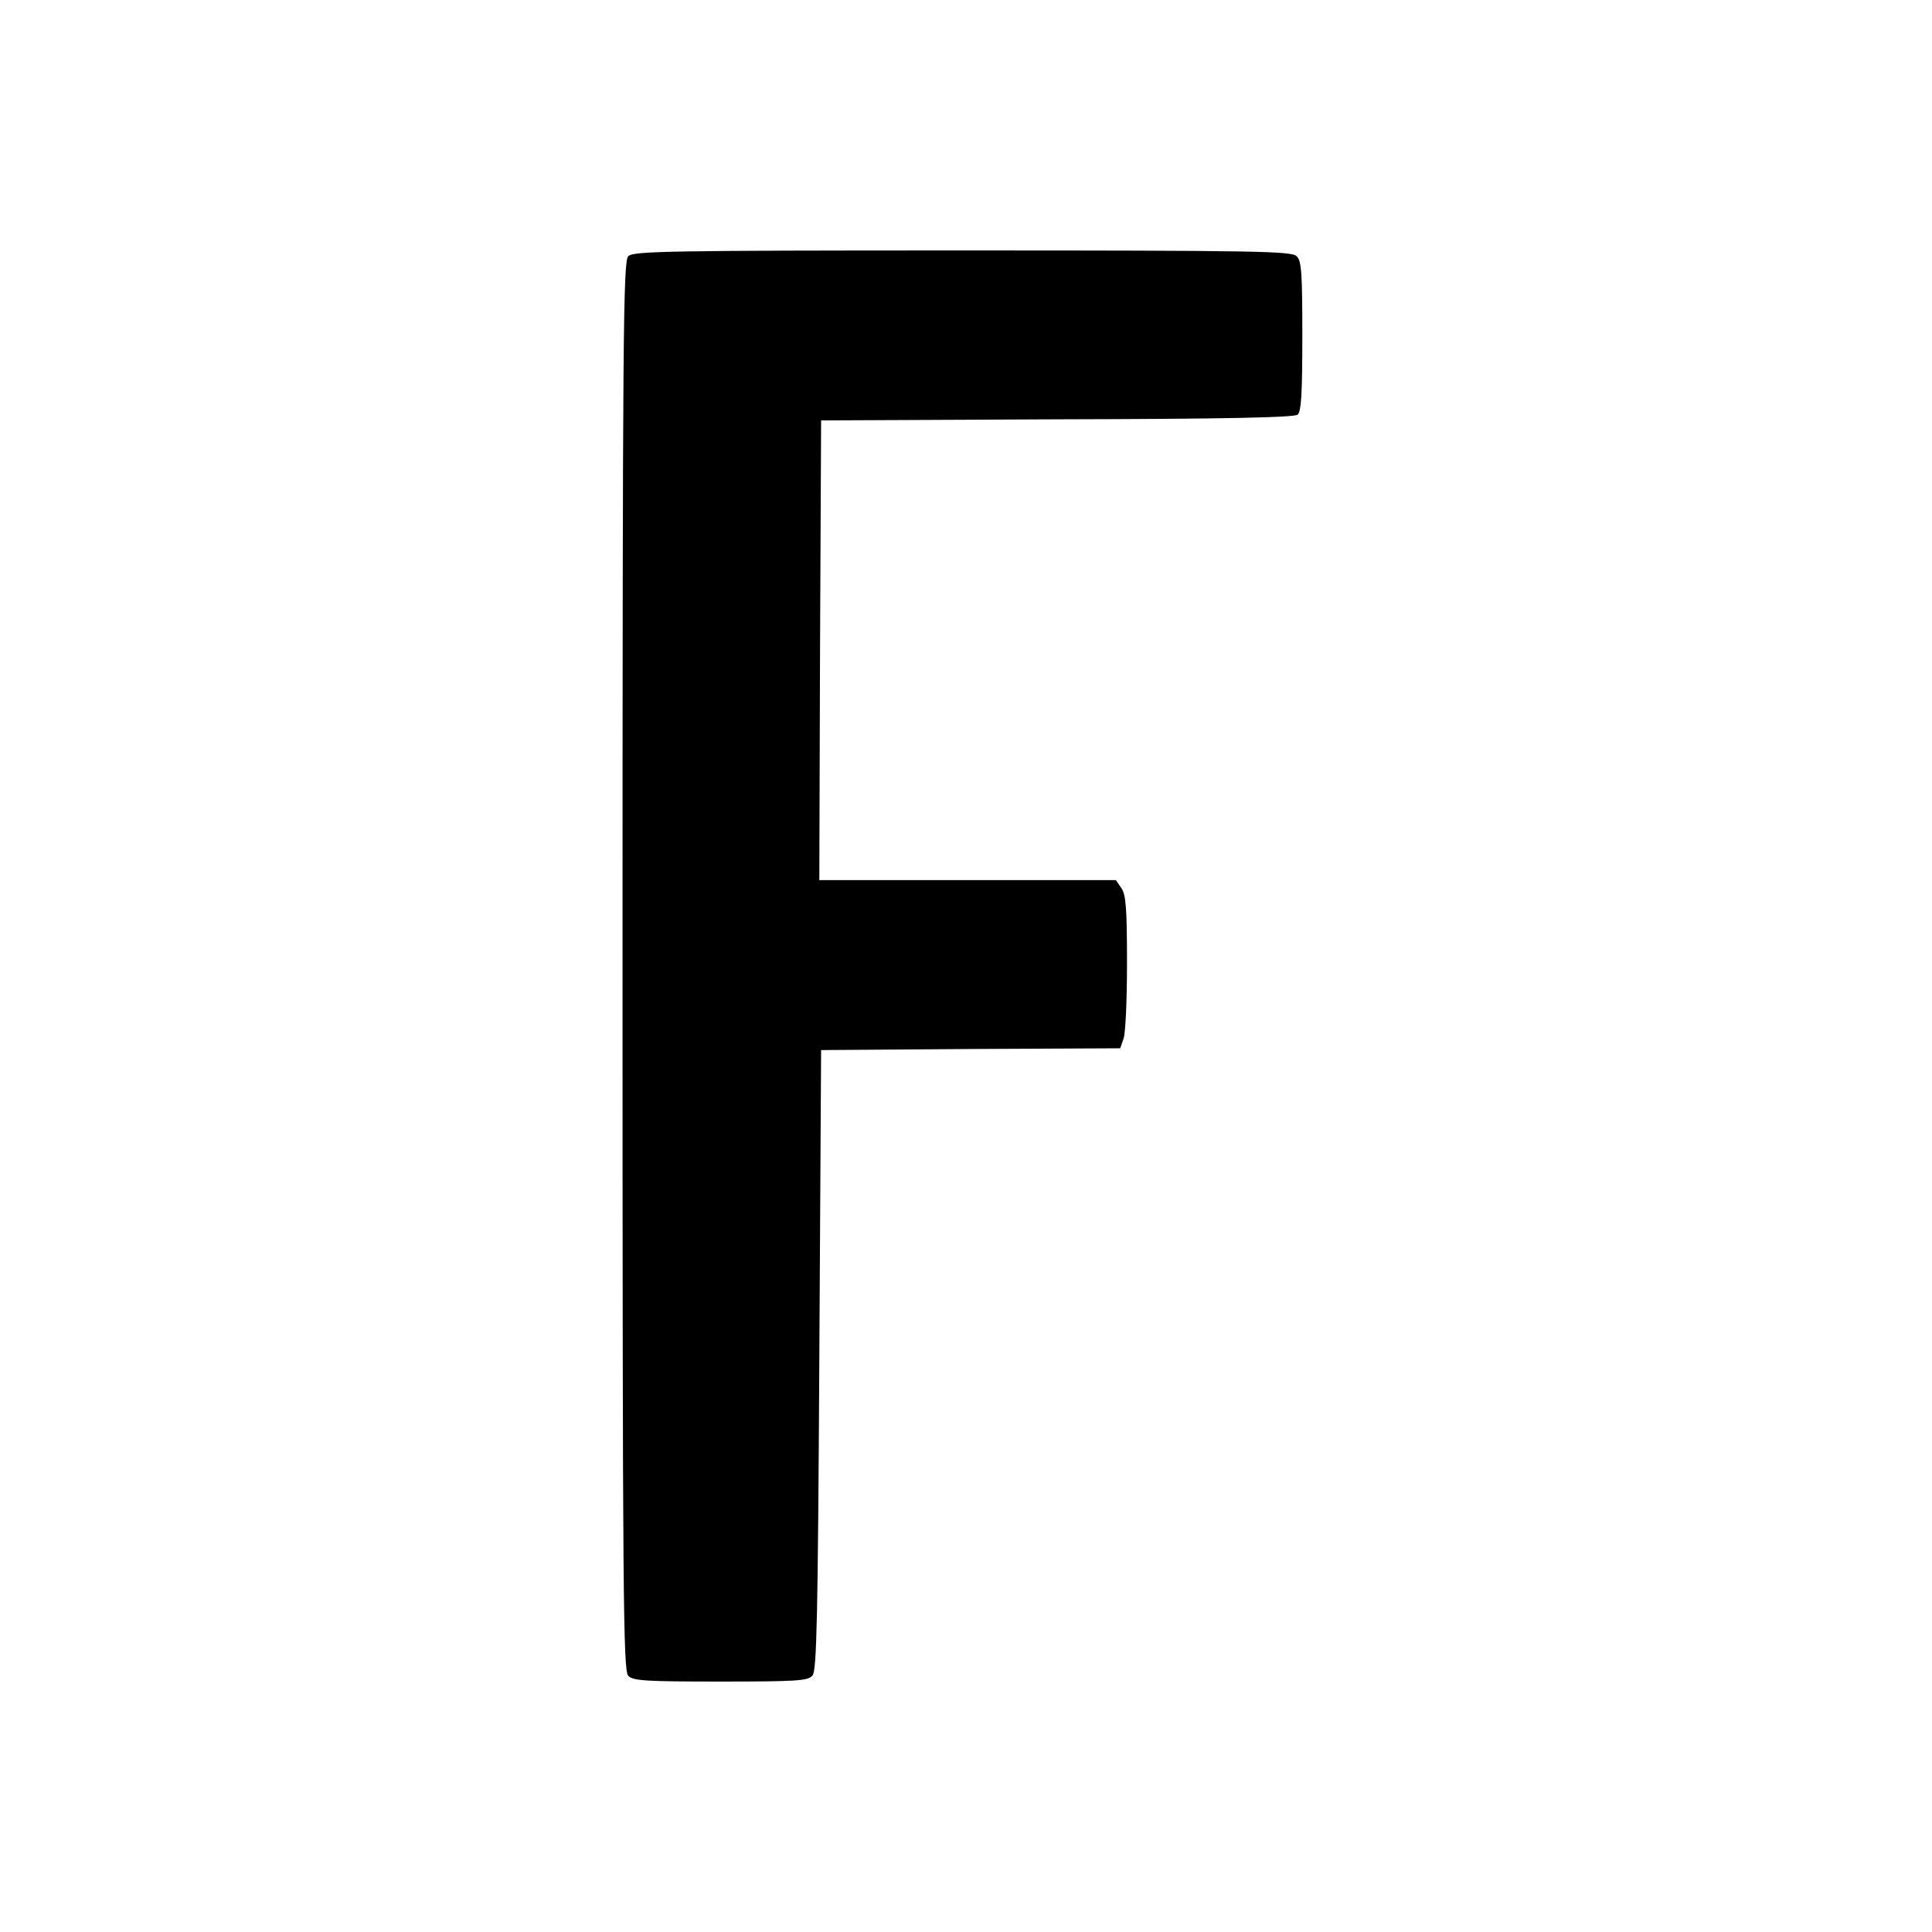
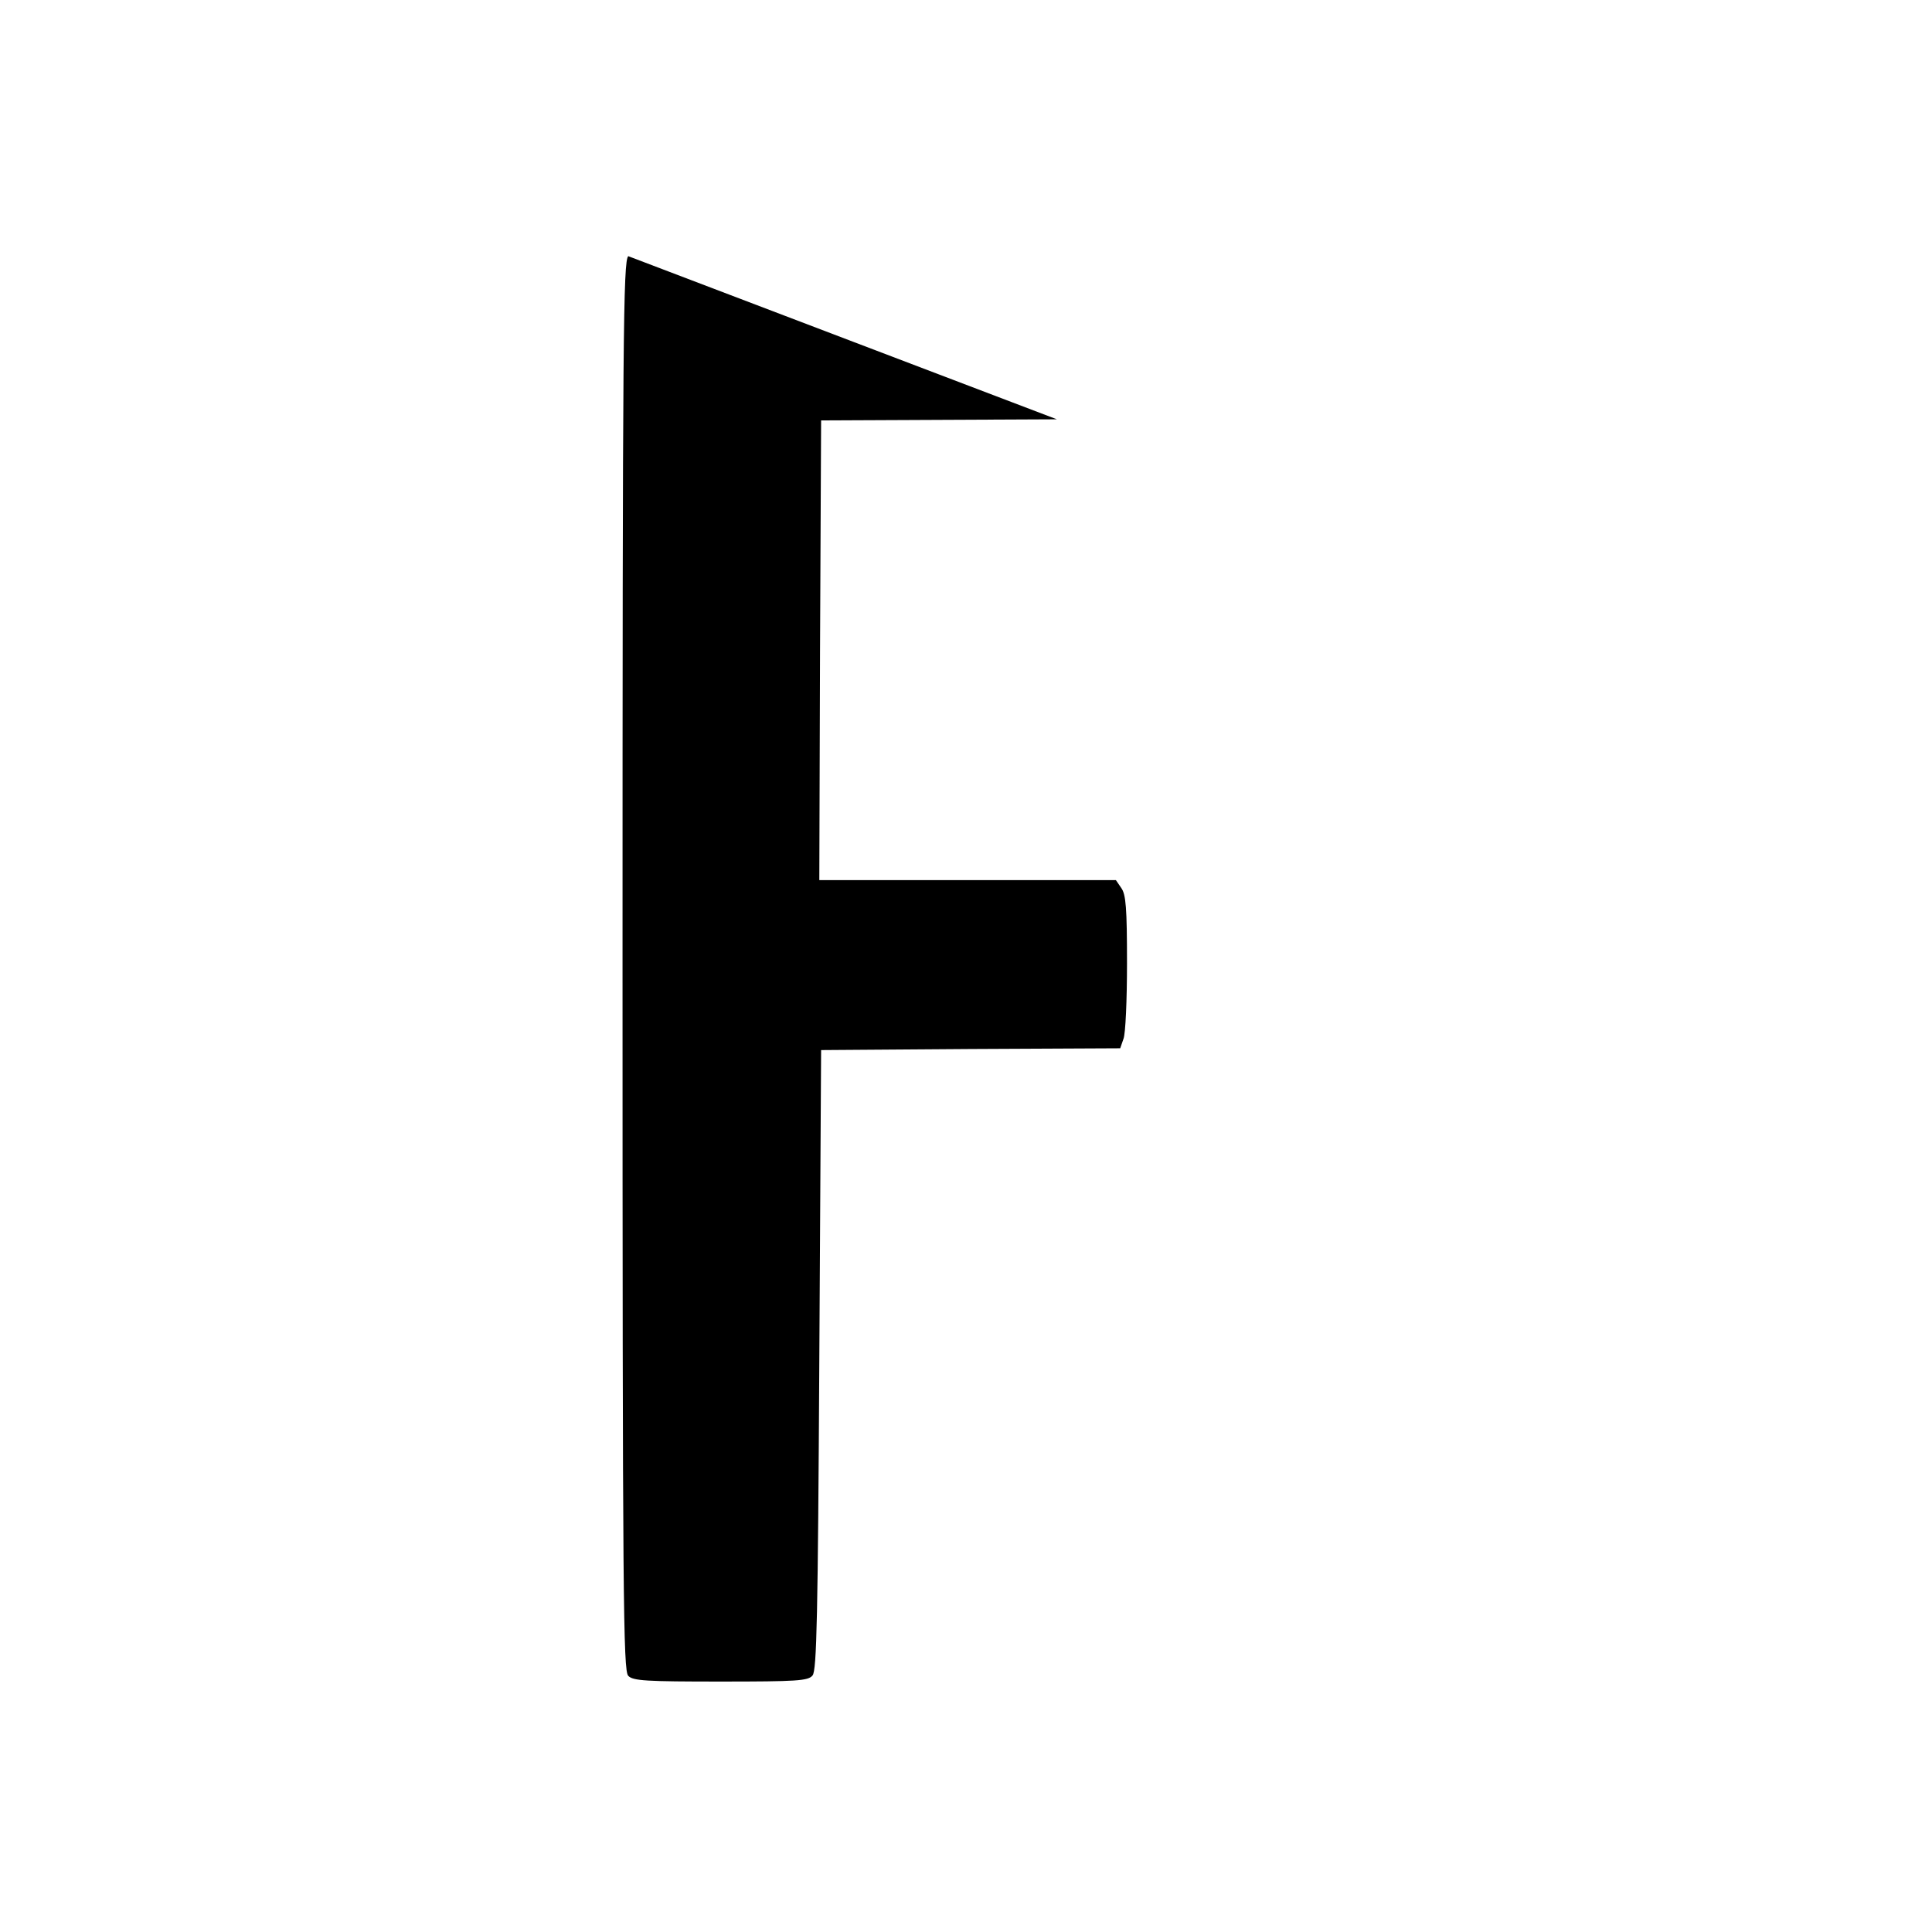
<svg xmlns="http://www.w3.org/2000/svg" version="1.0" width="540pt" height="540pt" viewBox="0 0 540 540" preserveAspectRatio="xMidYMid meet">
  <g transform="translate(0,540) scale(0.1,-0.1)" fill="#000000" stroke="none">
-     <path d="M1756 4684 c-14 -14 -16 -208 -16 -1984 0 -1776 2 -1970 16 -1984 13 -14 51 -16 258 -16 214 0 245 2 257 17 12 13 15 168 19 882 l5 866 418 3 418 2 9 26 c6 14 10 110 10 212 0 154 -3 192 -16 210 l-15 22 -415 0 -414 0 2 643 3 642 659 3 c467 1 663 5 673 13 10 9 13 58 13 220 0 175 -2 210 -16 223 -14 14 -112 16 -934 16 -822 0 -920 -2 -934 -16z" />
+     <path d="M1756 4684 c-14 -14 -16 -208 -16 -1984 0 -1776 2 -1970 16 -1984 13 -14 51 -16 258 -16 214 0 245 2 257 17 12 13 15 168 19 882 l5 866 418 3 418 2 9 26 c6 14 10 110 10 212 0 154 -3 192 -16 210 l-15 22 -415 0 -414 0 2 643 3 642 659 3 z" />
  </g>
</svg>